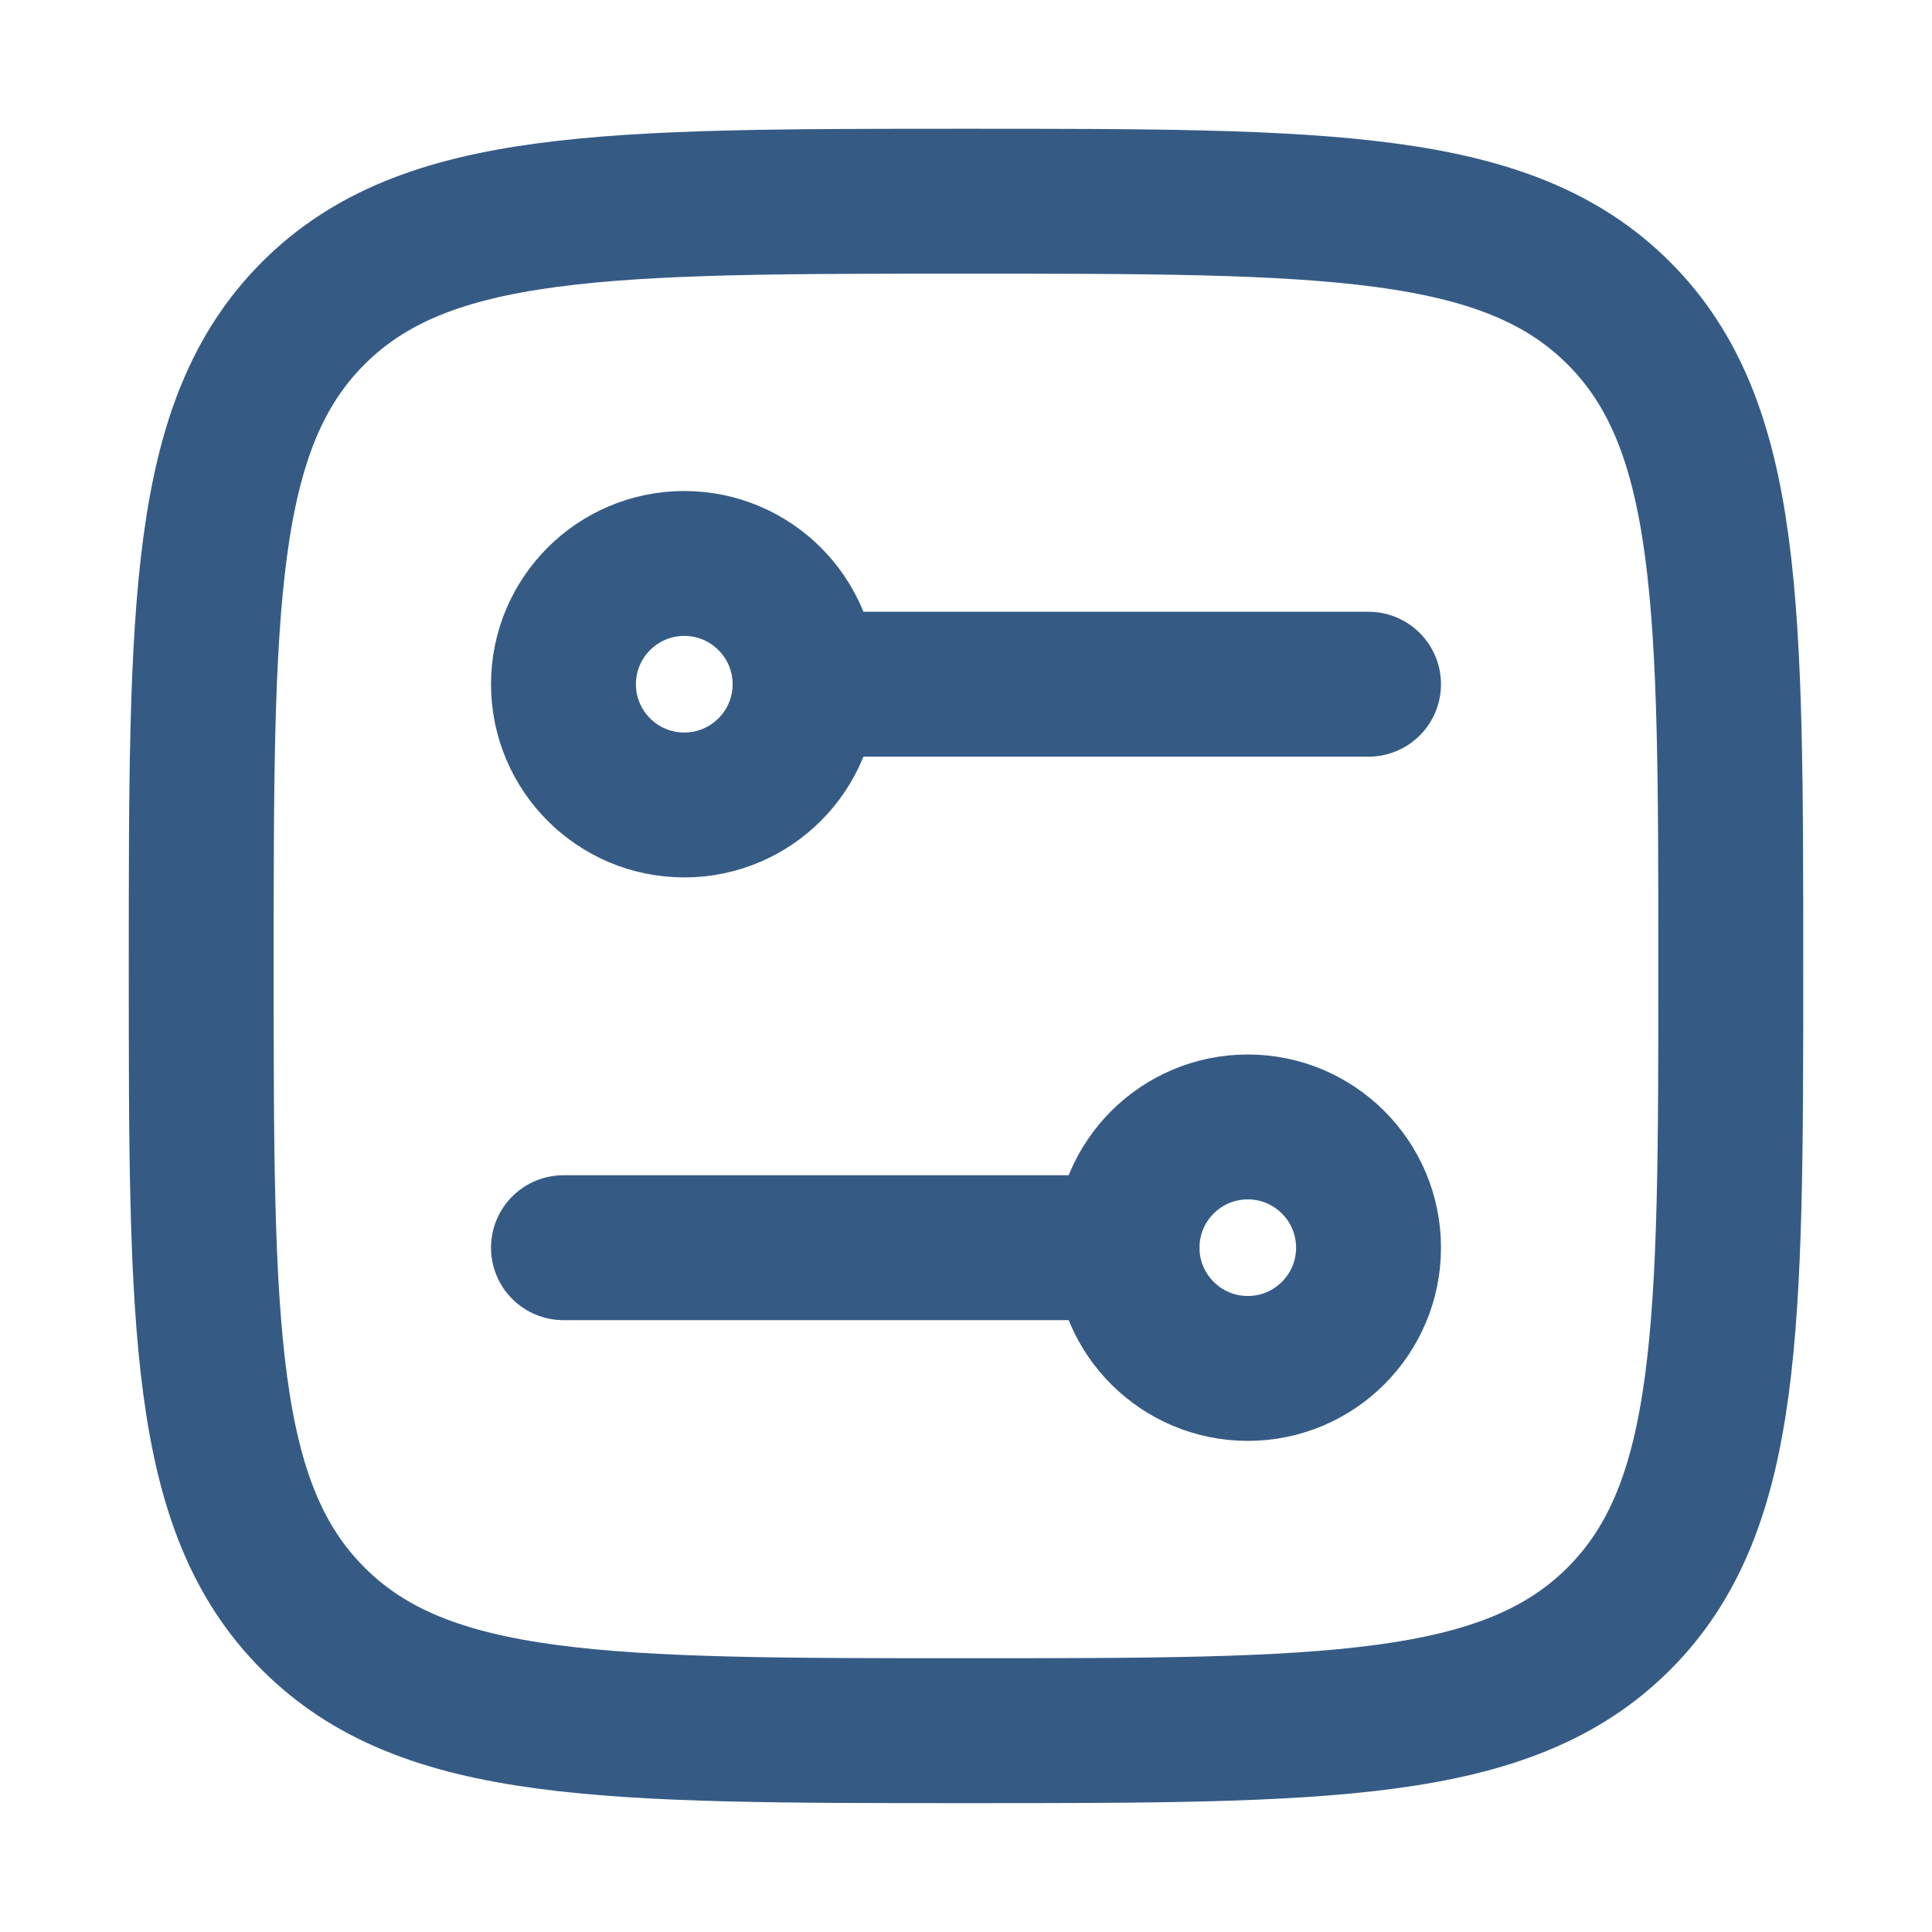
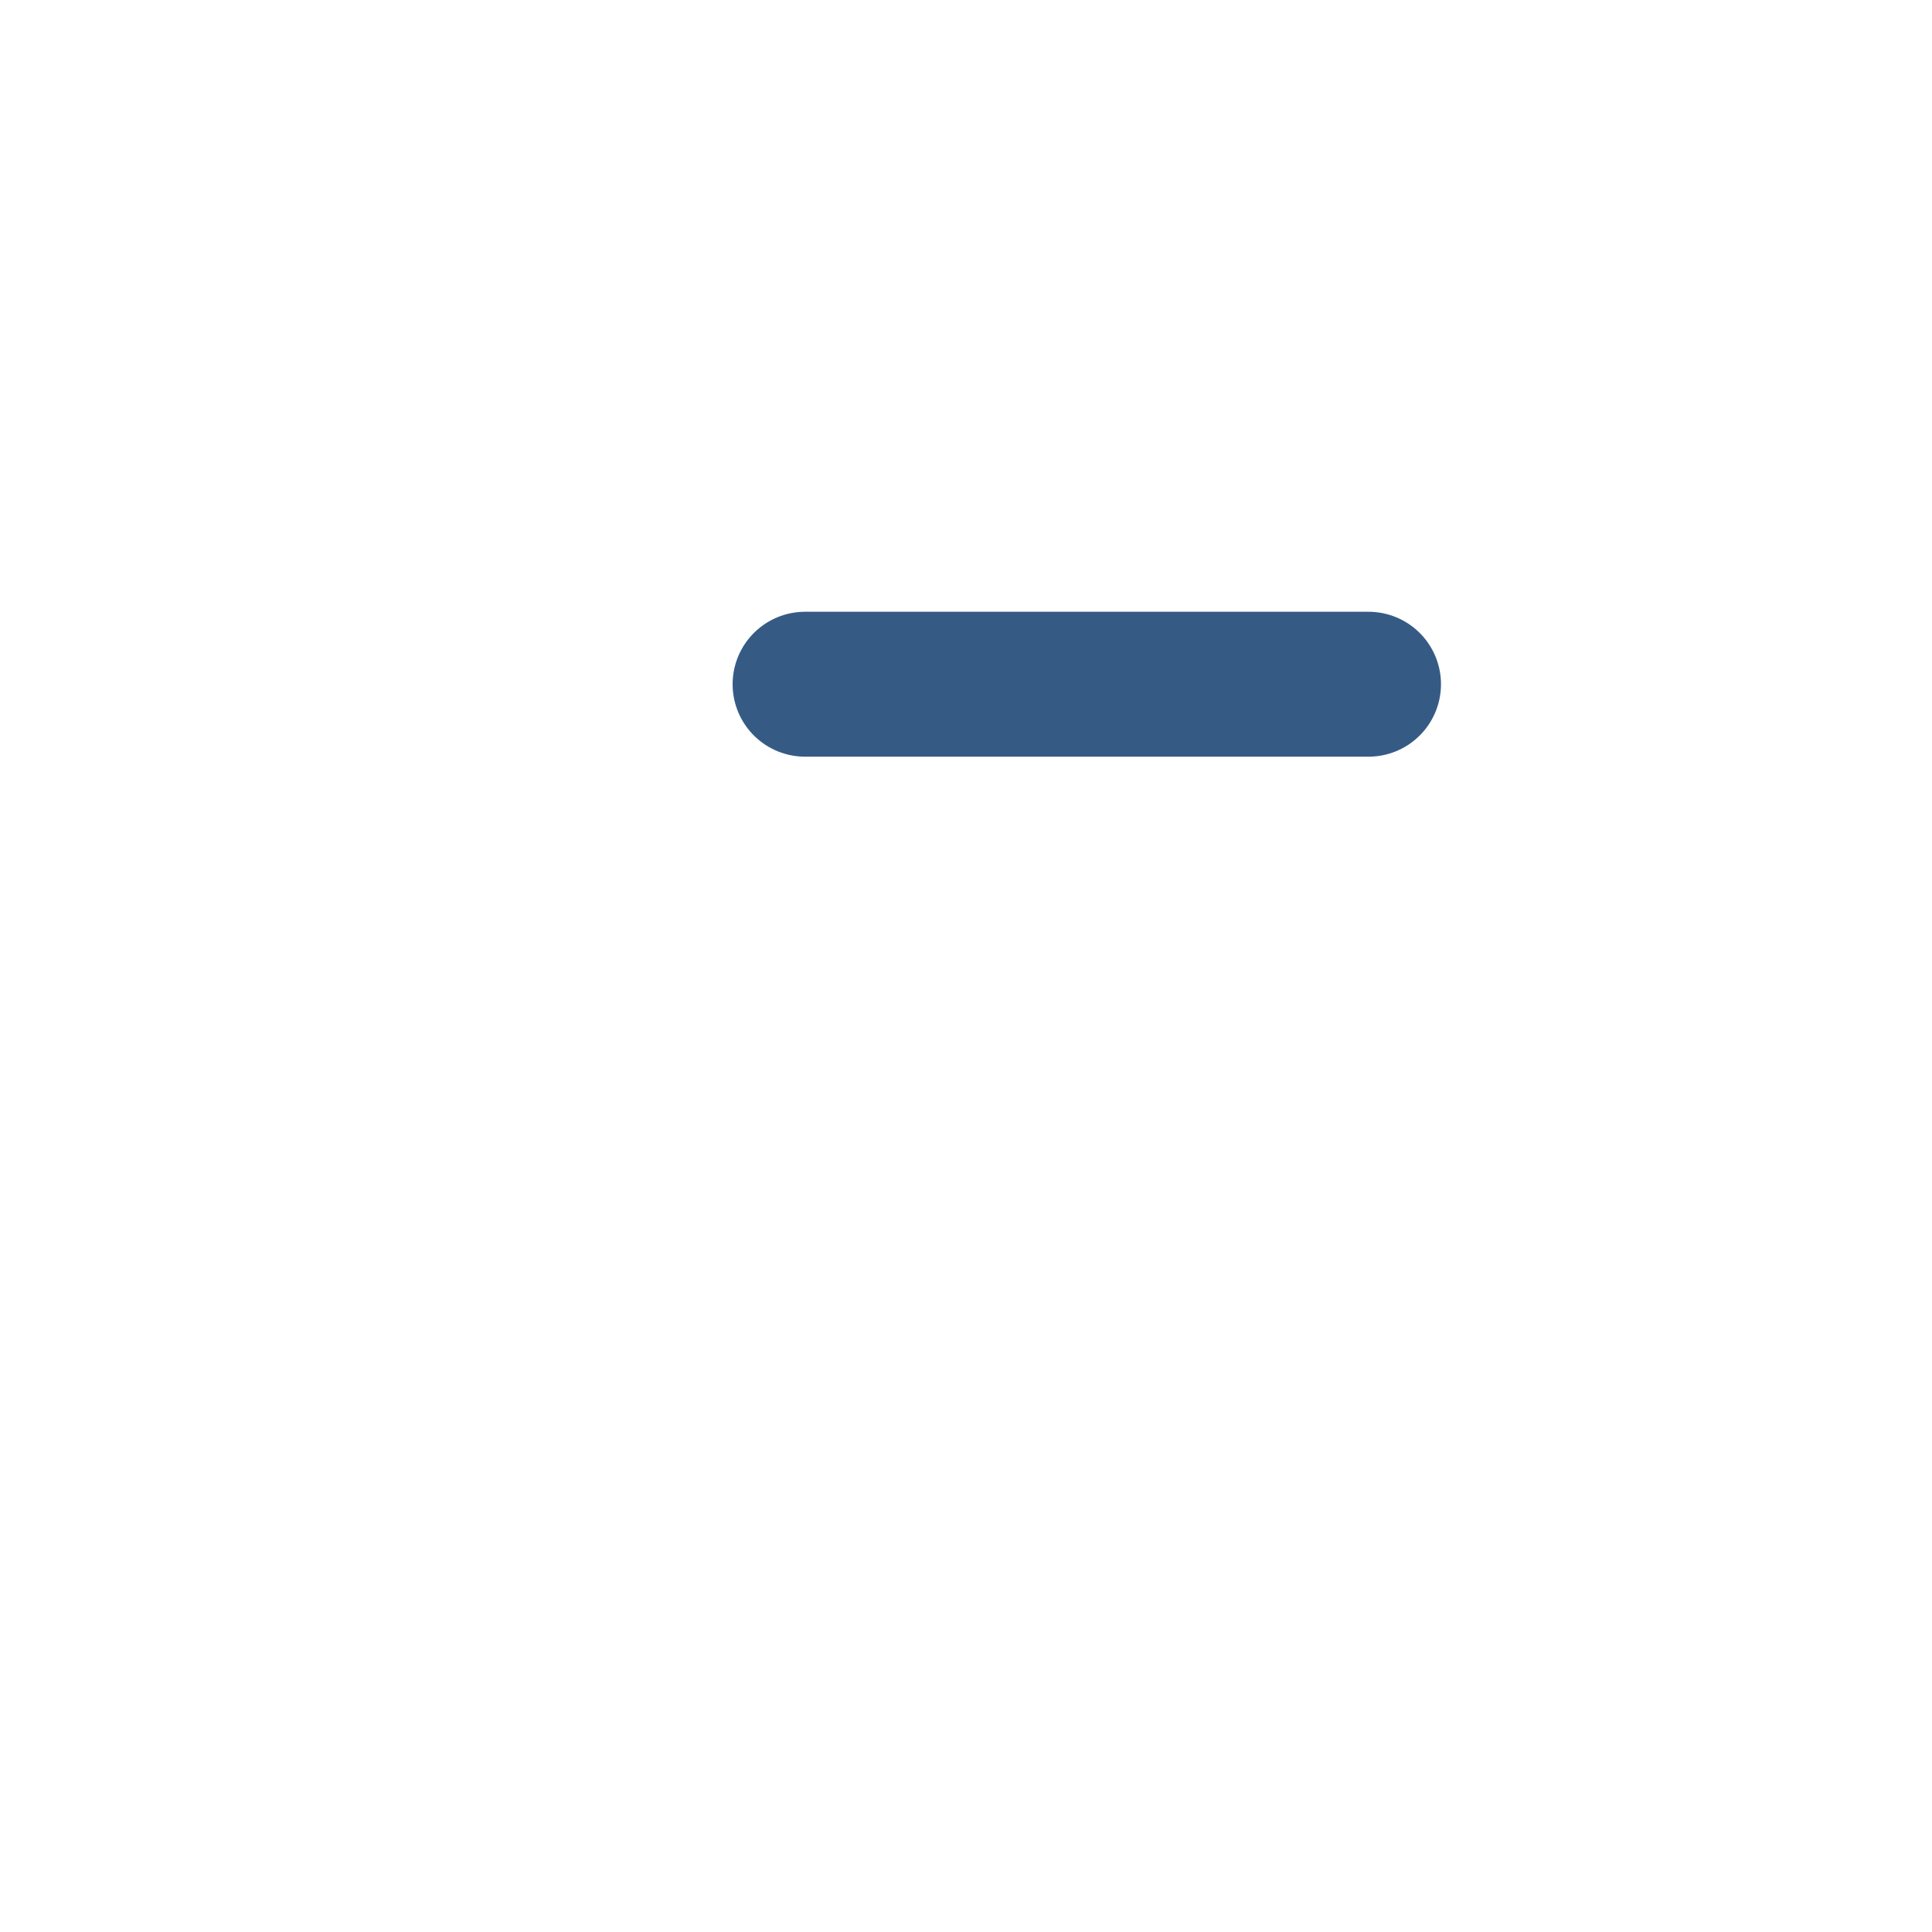
<svg xmlns="http://www.w3.org/2000/svg" width="20" height="20" viewBox="0 0 20 20" fill="none">
-   <path d="M2.083 10C2.083 6.268 2.083 4.402 3.243 3.242C4.402 2.083 6.268 2.083 10 2.083C13.732 2.083 15.598 2.083 16.758 3.242C17.917 4.402 17.917 6.268 17.917 10C17.917 13.732 17.917 15.598 16.758 16.757C15.598 17.916 13.732 17.916 10 17.916C6.268 17.916 4.402 17.916 3.243 16.757C2.083 15.598 2.083 13.732 2.083 10Z" stroke="#355B85" stroke-width="1.5" stroke-linejoin="round" />
-   <path d="M7.083 8.333C6.393 8.333 5.833 7.773 5.833 7.083C5.833 6.393 6.393 5.833 7.083 5.833C7.774 5.833 8.334 6.393 8.334 7.083C8.334 7.773 7.774 8.333 7.083 8.333Z" stroke="#355B85" stroke-width="1.5" />
-   <path d="M12.917 14.166C13.607 14.166 14.167 13.606 14.167 12.916C14.167 12.226 13.607 11.666 12.917 11.666C12.227 11.666 11.667 12.226 11.667 12.916C11.667 13.606 12.227 14.166 12.917 14.166Z" stroke="#355B85" stroke-width="1.5" />
  <path d="M8.334 7.083H14.167" stroke="#355B85" stroke-width="1.5" stroke-linecap="round" />
-   <path d="M11.667 12.916H5.833" stroke="#355B85" stroke-width="1.5" stroke-linecap="round" />
</svg>